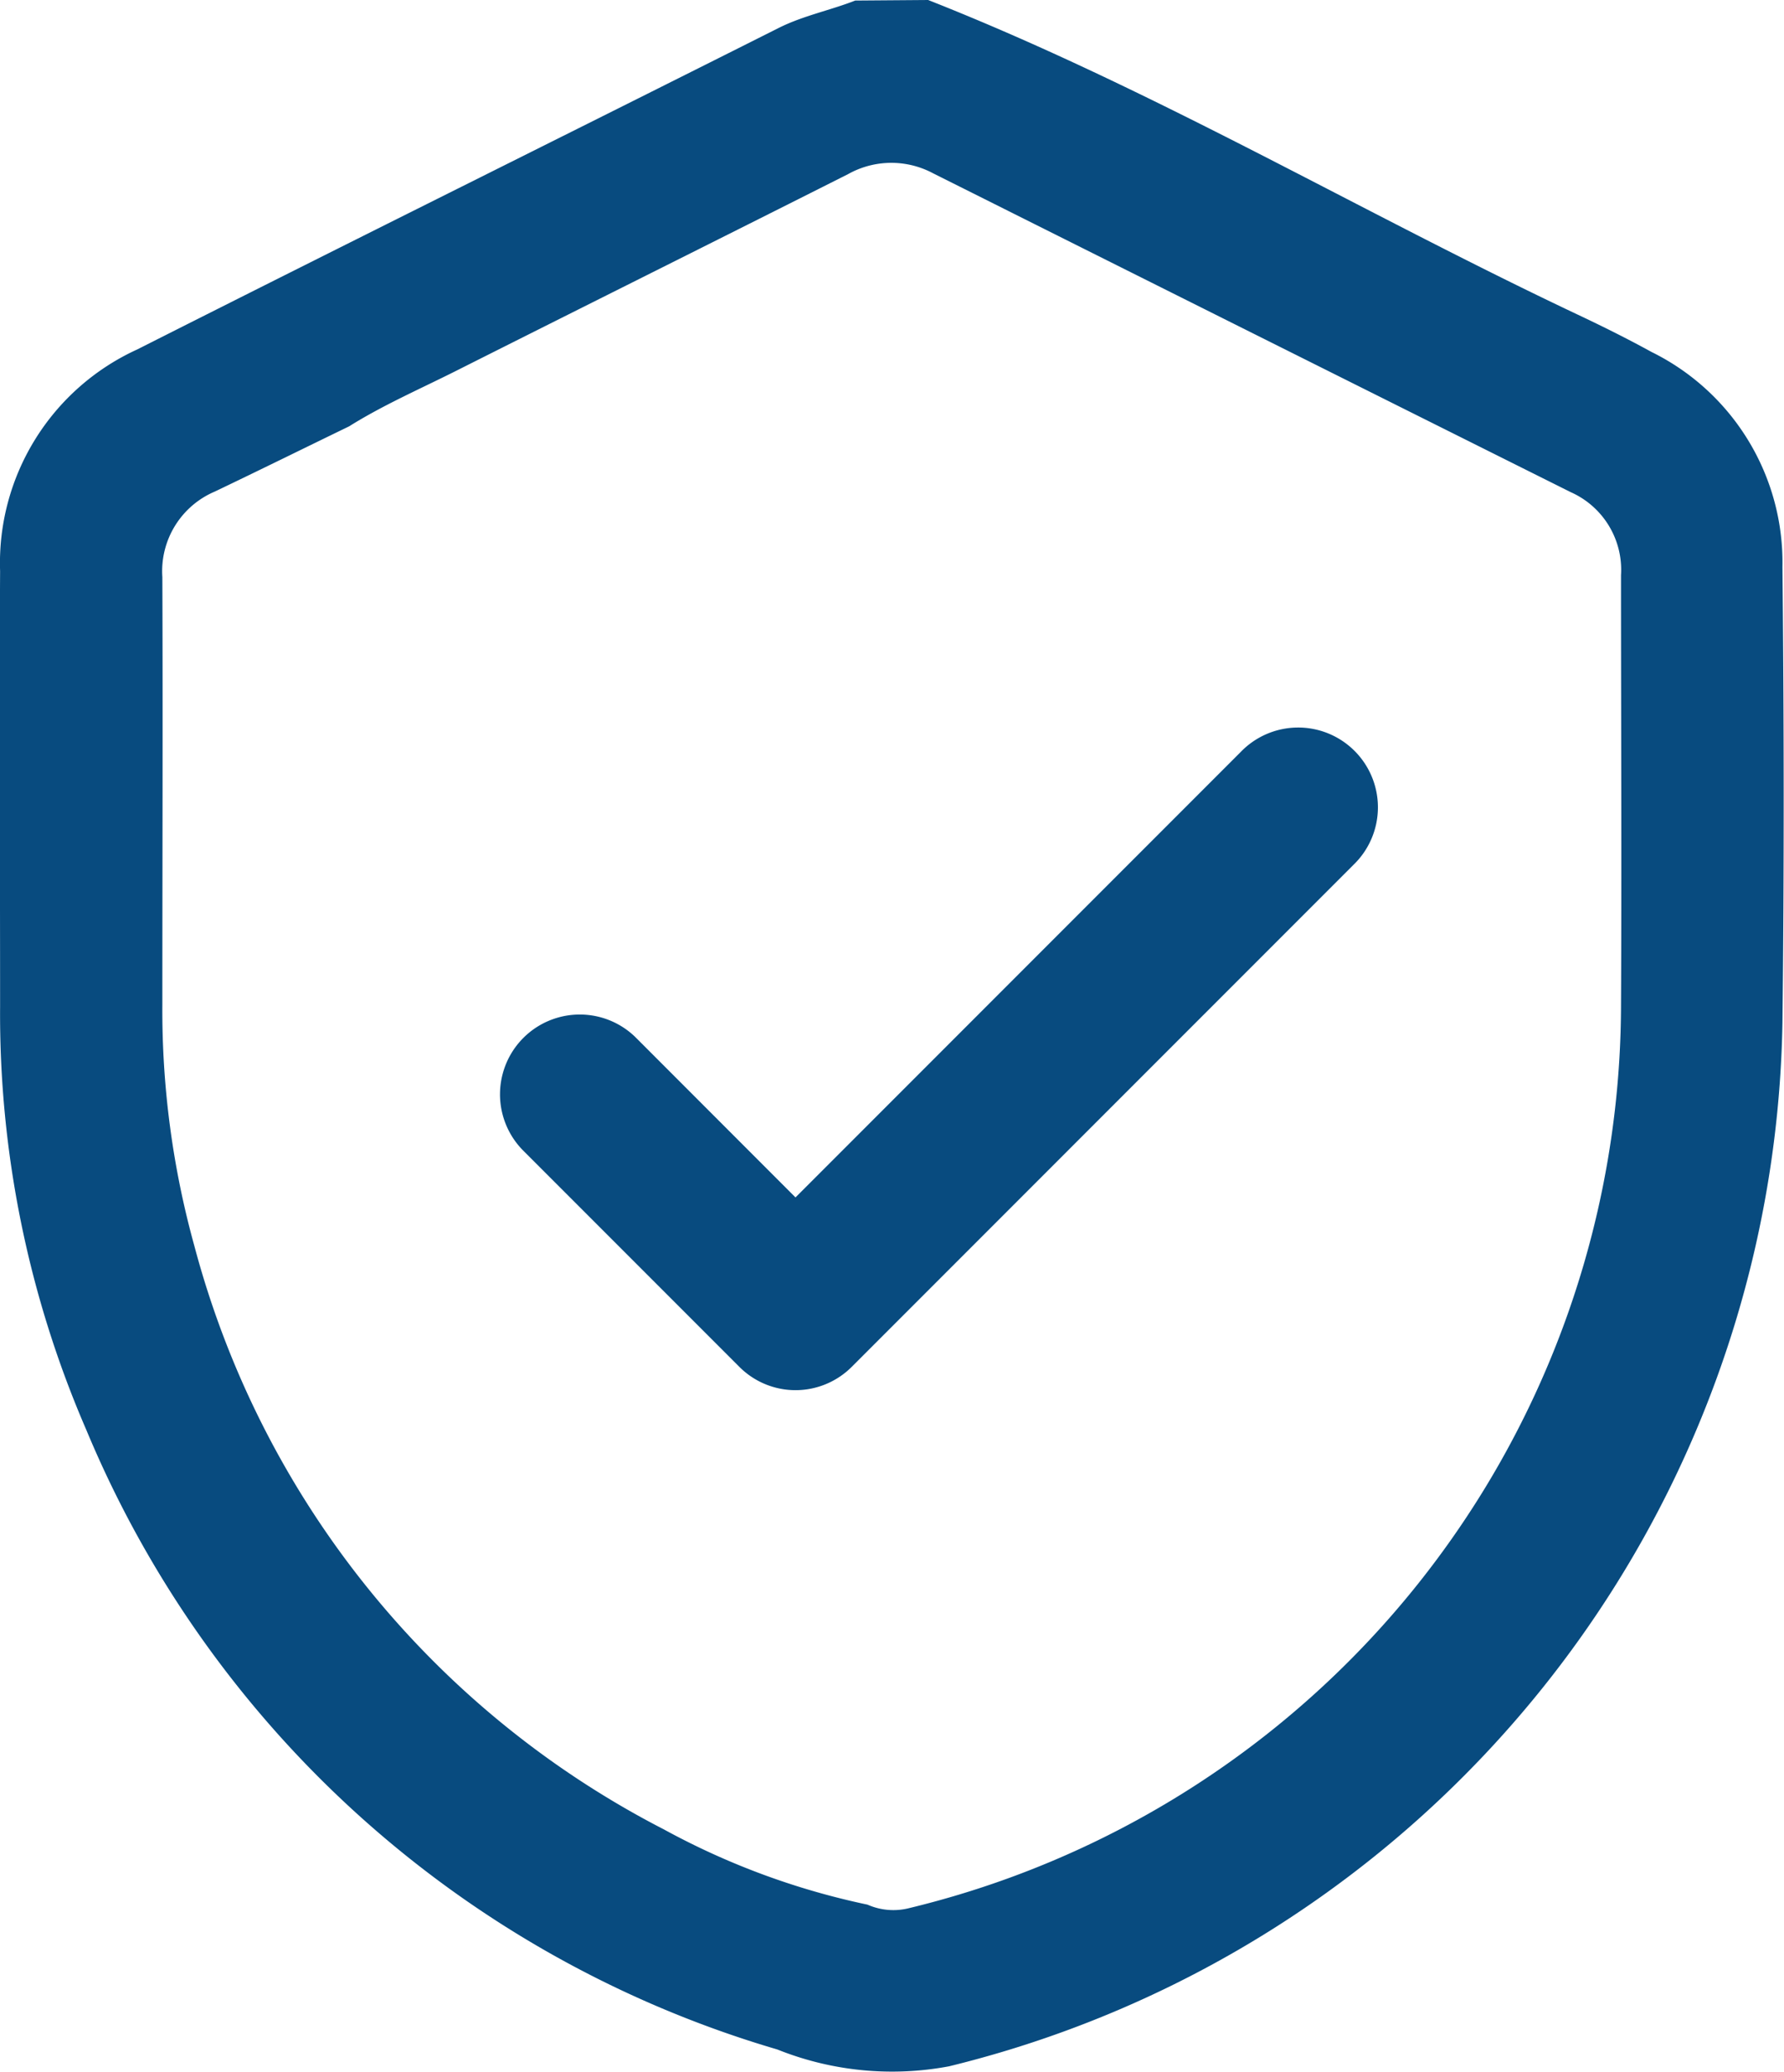
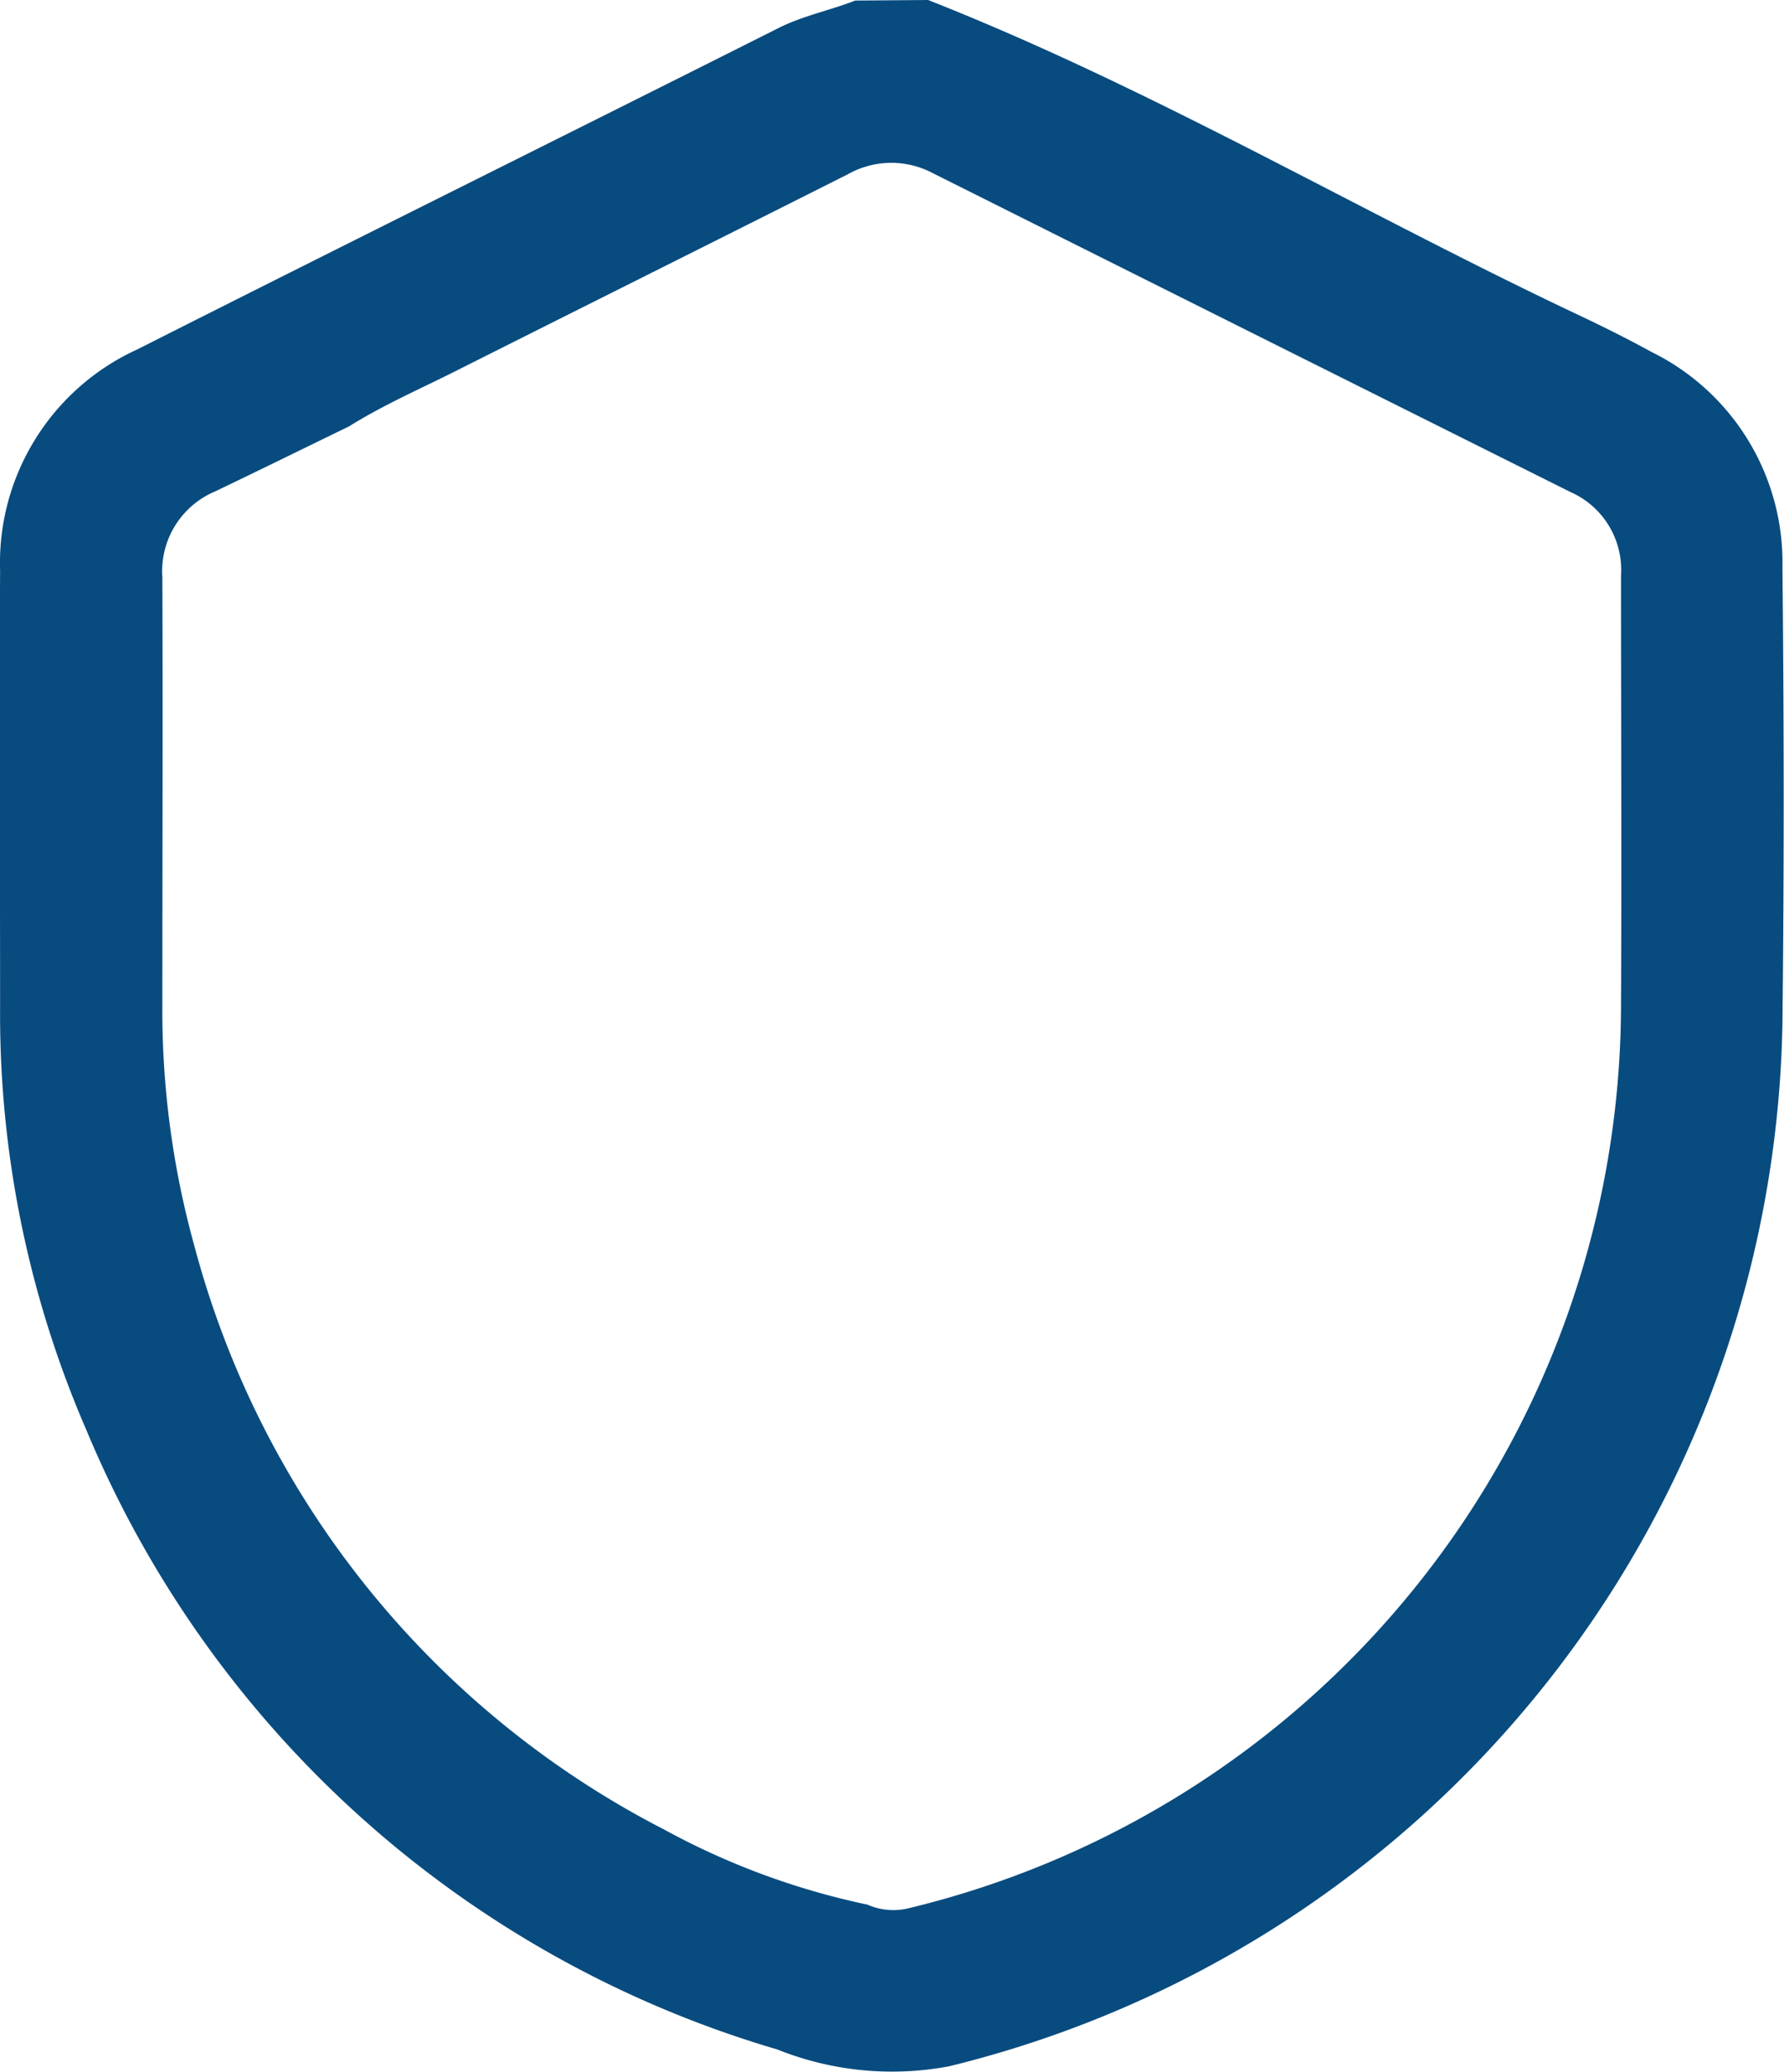
<svg xmlns="http://www.w3.org/2000/svg" width="19.504" height="22.643" viewBox="0 0 19.504 22.643">
  <g id="Term_Insurance" data-name="Term Insurance" transform="translate(-118.289 -448.741)">
    <path id="Path_177" data-name="Path 177" d="M128.436,448.741c2.454.967,4.724,2.315,7.1,3.437.274.129.545.264.809.409a2.564,2.564,0,0,1,1.431,2.35c.017,1.661.019,3.321,0,4.982a11.946,11.946,0,0,1-9.111,11.4,3.373,3.373,0,0,1-1.878-.184,11.772,11.772,0,0,1-7.554-6.769,11.421,11.421,0,0,1-.943-4.625c0-1.587-.008-3.174,0-4.76a2.565,2.565,0,0,1,1.5-2.422c2.333-1.178,4.675-2.338,7.011-3.512.269-.135.562-.192.838-.3Zm-.662,20.812a.7.7,0,0,0,.453.038,10.168,10.168,0,0,0,7.784-9.849c.008-1.572,0-3.144,0-4.716a.928.928,0,0,0-.549-.907q-3.486-1.74-6.971-3.484a.969.969,0,0,0-.929.008c-1.433.722-2.869,1.437-4.3,2.157-.387.194-.786.368-1.157.6-.489.237-.977.478-1.467.712a.945.945,0,0,0-.574.935c.006,1.556,0,3.113,0,4.669a9.637,9.637,0,0,0,.351,2.643,10.081,10.081,0,0,0,5.133,6.372A8.128,8.128,0,0,0,127.775,469.553Z" fill="#084b7f" />
    <g id="Group_87" data-name="Group 87" transform="translate(123.744 456.701)">
-       <path id="Path_179" data-name="Path 179" d="M127.994,465.4a.867.867,0,0,1-.616-.256l-2.371-2.371a.872.872,0,0,1,1.233-1.233l1.753,1.754,4.868-4.868a.872.872,0,1,1,1.233,1.233l-5.484,5.484A.869.869,0,0,1,127.994,465.4Z" transform="translate(-124.751 -458.17)" fill="#084b7f" />
-     </g>
+       </g>
  </g>
</svg>